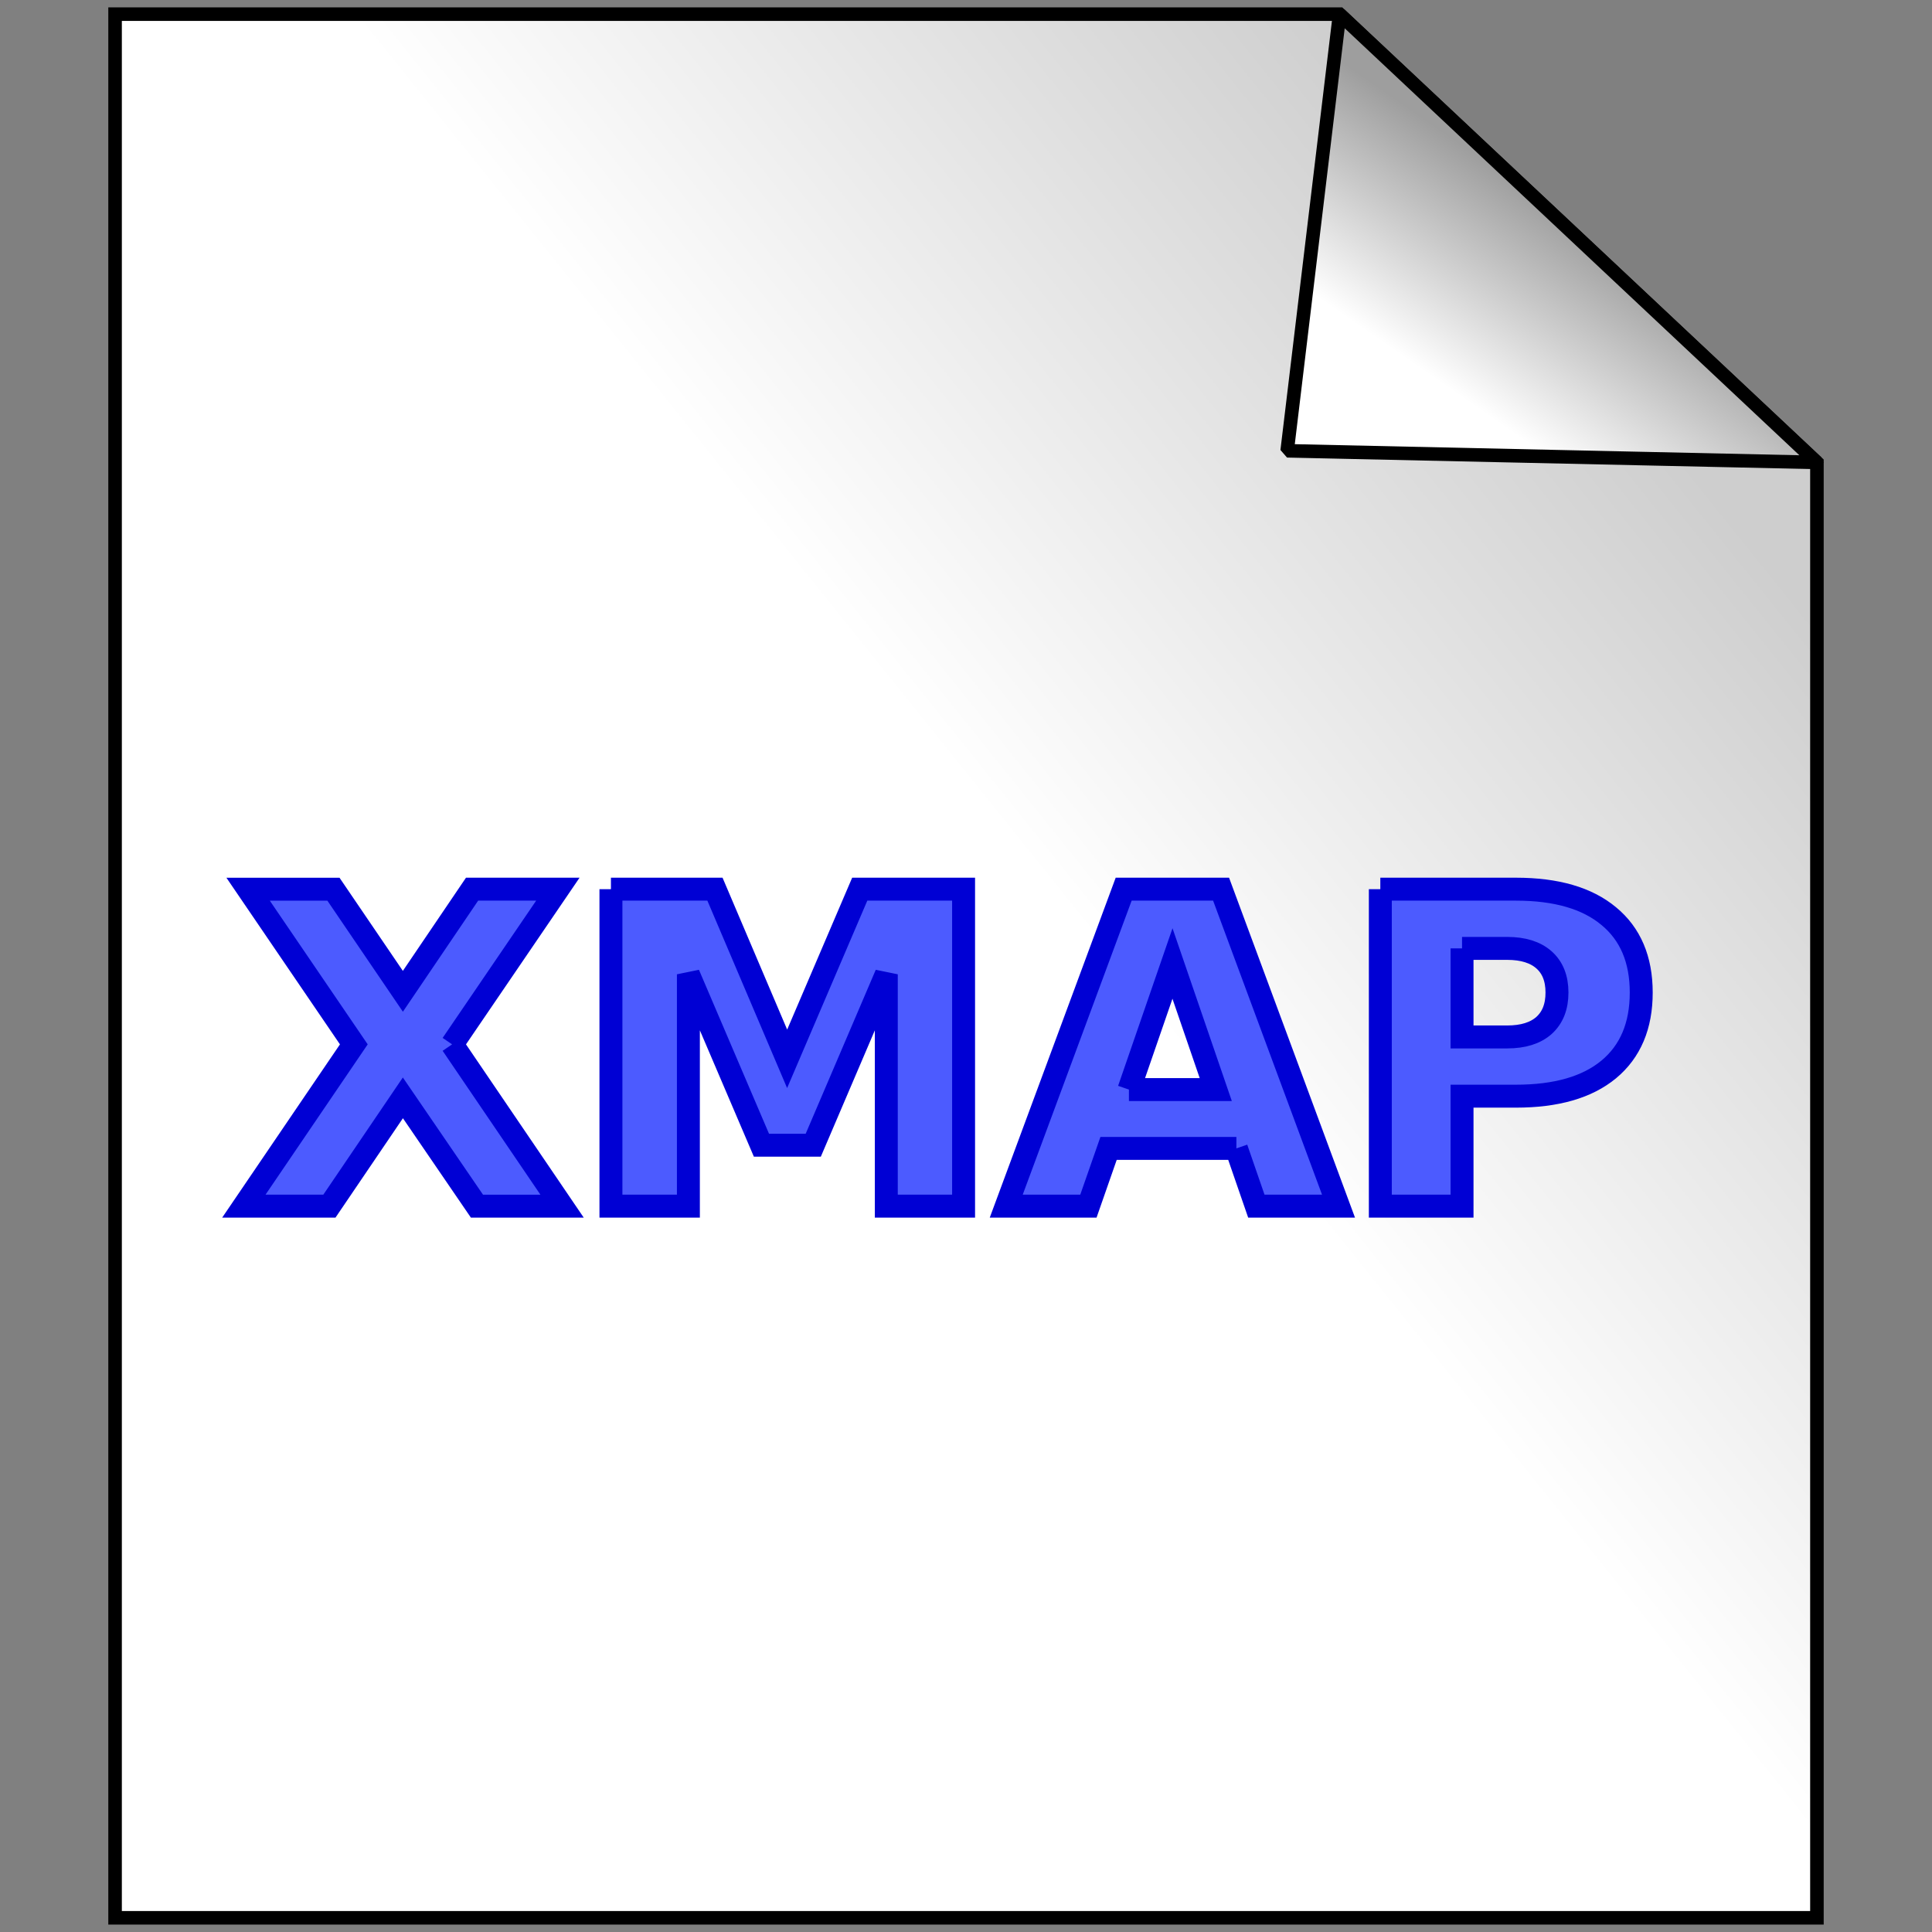
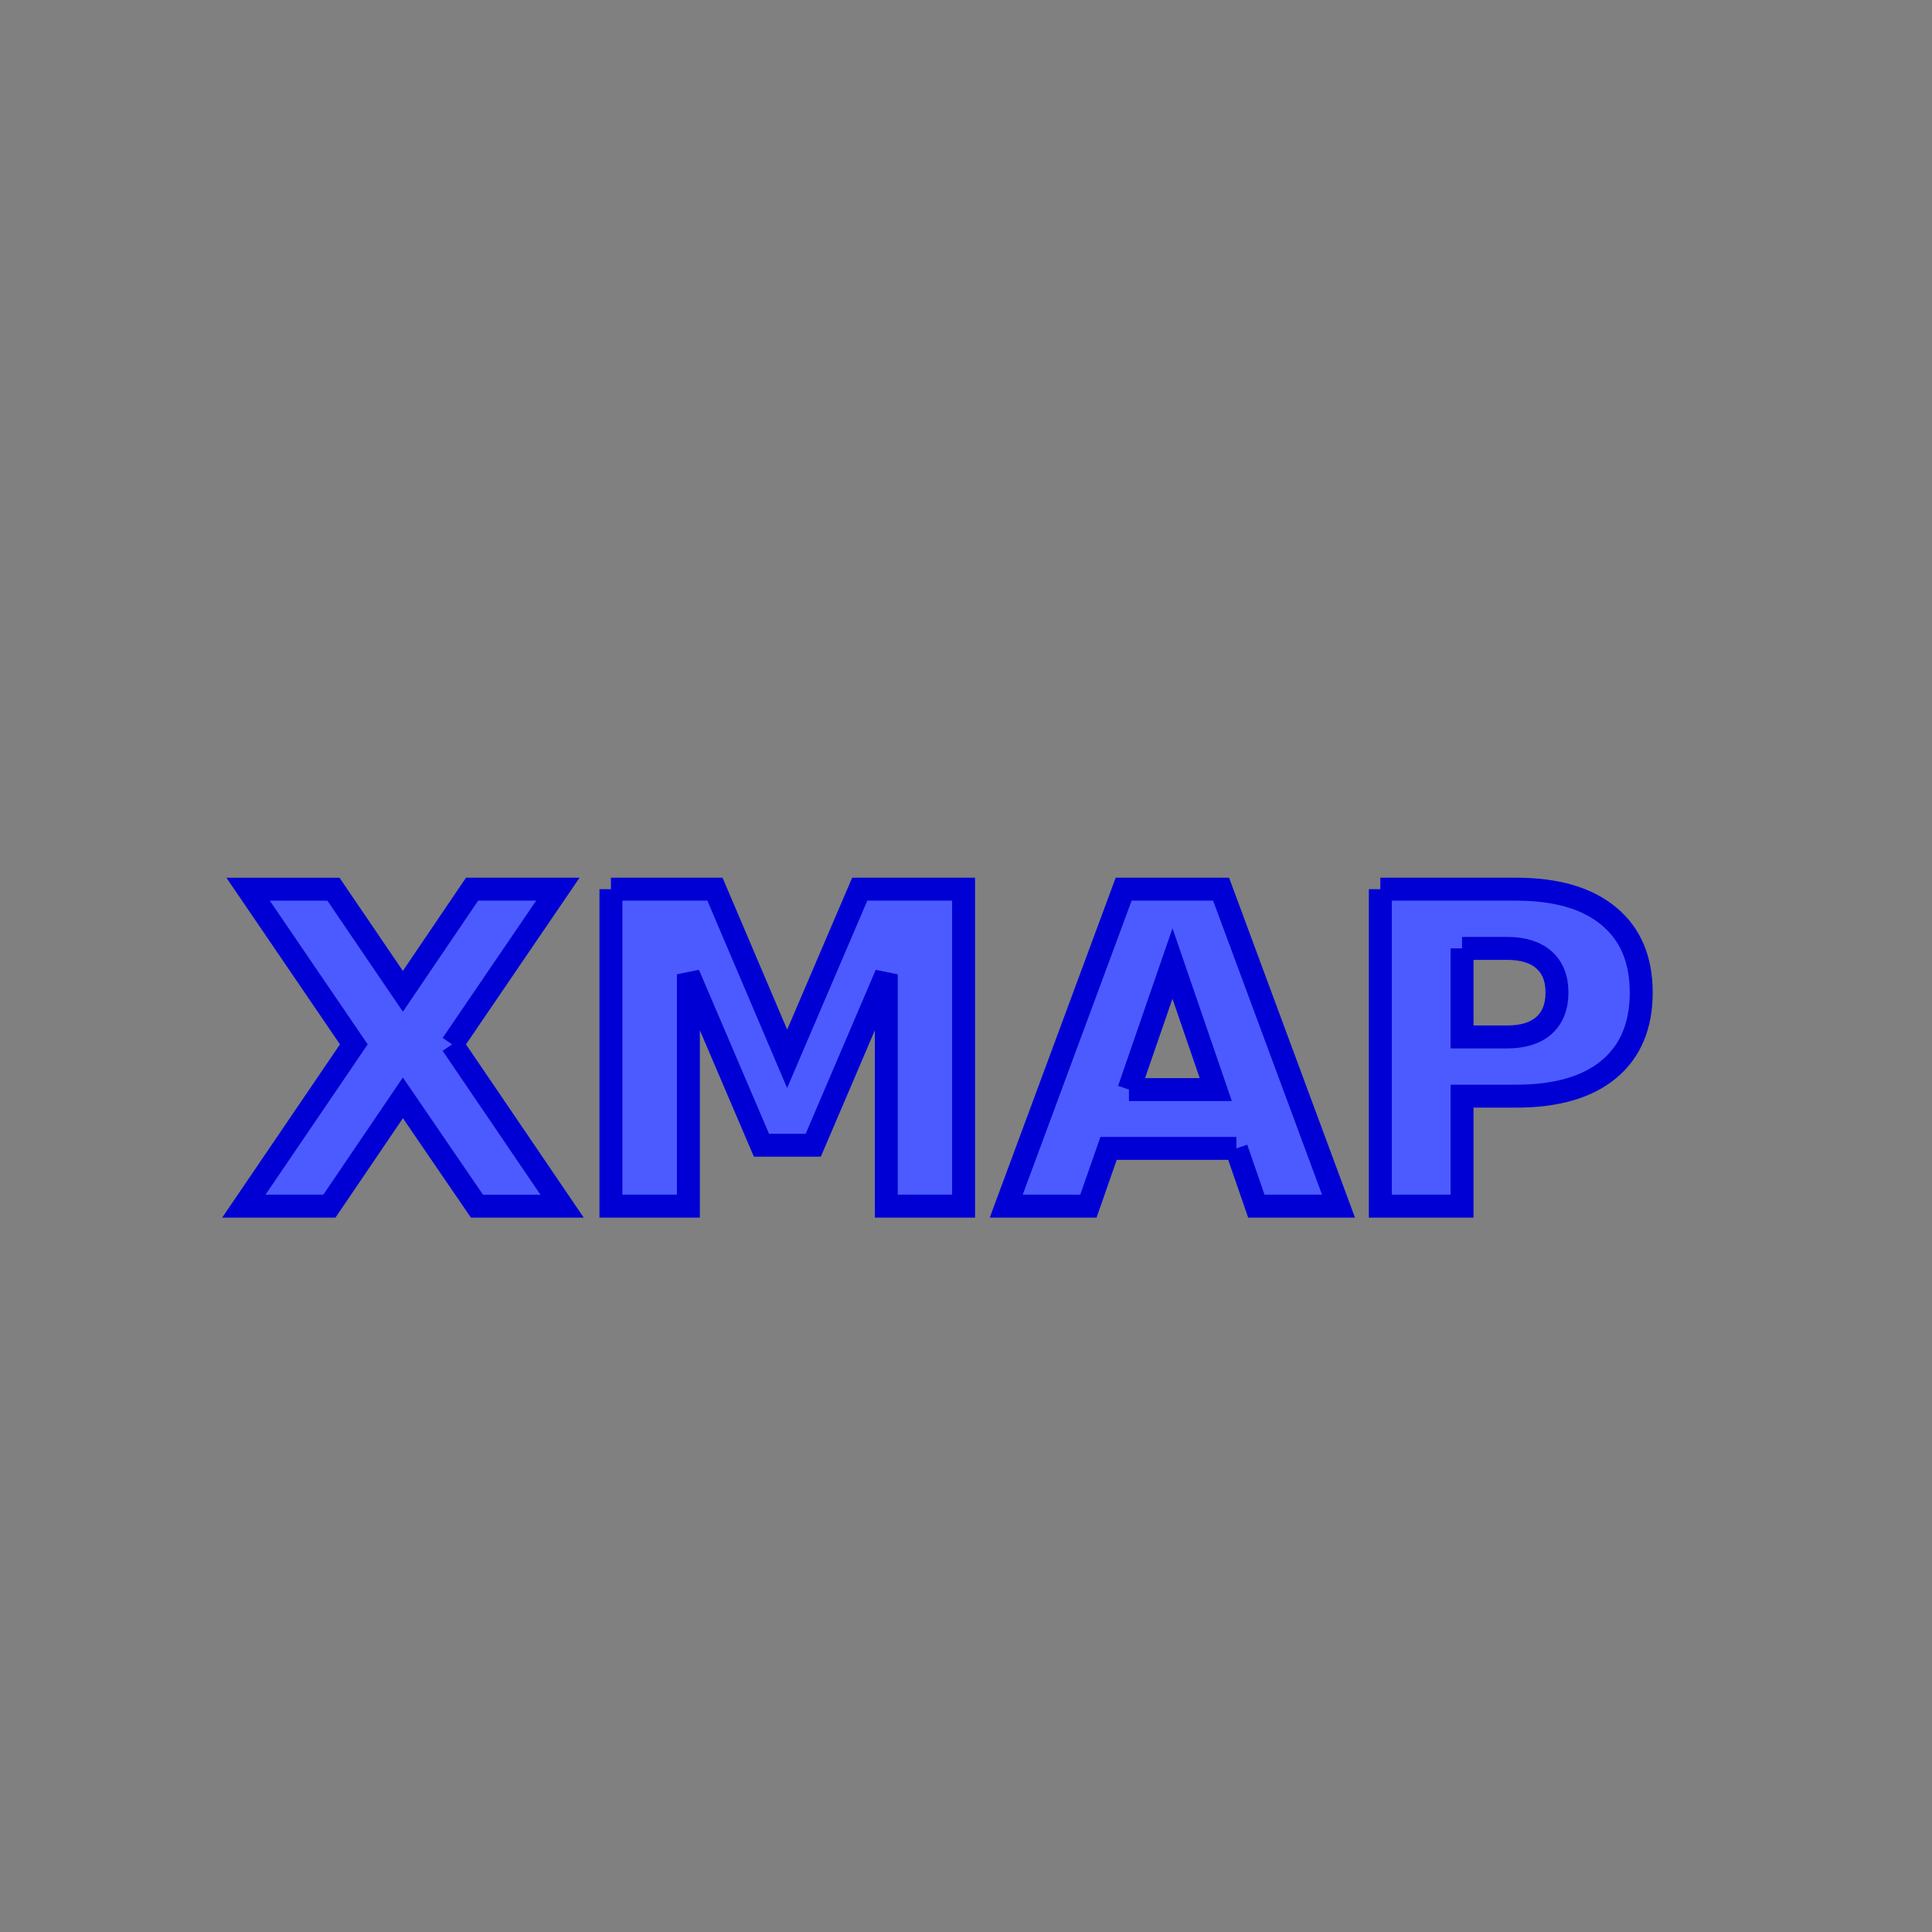
<svg xmlns="http://www.w3.org/2000/svg" xmlns:xlink="http://www.w3.org/1999/xlink" width="64" height="64" viewBox="0 0 64 64">
  <rect x="0" y="0" width="64" height="64" fill="#808080" stroke="none" />
  <defs>
    <linearGradient id="a">
      <stop offset="0" stop-color="#cecece" />
      <stop offset="1" stop-color="#fff" />
    </linearGradient>
    <linearGradient id="b">
      <stop offset="0" stop-color="#9e9e9e" />
      <stop offset="1" stop-color="#fff" />
    </linearGradient>
    <linearGradient xlink:href="#a" id="c" gradientUnits="userSpaceOnUse" spreadMethod="pad" x1="53.29" y1="10.196" x2="33.523" y2="26.073" />
    <linearGradient xlink:href="#b" id="d" gradientUnits="userSpaceOnUse" x1="51.459" y1="5.921" x2="47.536" y2="11.578" />
  </defs>
  <g stroke="#000" stroke-width=".449">
-     <path d="M5.335.553h40.563l15.813 14.85v48.211H5.335V.554z" fill="url(#c)" stroke-miterlimit="5" transform="translate(-1.523 -.084)" />
-     <path d="M61.711 15.402l-17.549-.385L45.898.553l15.813 14.85z" fill="url(#d)" stroke-linejoin="bevel" transform="translate(-1.523 -.084)" />
-   </g>
+     </g>
  <g style="text-align:start;line-height:125%;-inkscape-font-specification:Sans Bold" font-size="14.403" font-weight="700" letter-spacing="0" word-spacing="0" fill="#4c5bff" stroke="#0000d4" stroke-width=".76" font-family="Sans">
    <path d="M14.977 34.596l3.643 5.36H15.8l-2.454-3.588-2.434 3.587H8.078l3.643-5.359-3.502-5.14h2.827l2.3 3.382 2.292-3.383h2.842l-3.503 5.141M20.238 29.455h3.446l2.391 5.62 2.405-5.62h3.44v10.5h-2.56v-7.68l-2.42 5.662h-1.716l-2.42-5.662v7.68h-2.566v-10.5M40.957 38.042h-4.234l-.668 1.913h-2.722l3.89-10.5h3.227l3.89 10.5h-2.722l-.661-1.913m-3.56-1.948h2.877l-1.434-4.177-1.442 4.177M45.725 29.455h4.494c1.336 0 2.36.298 3.073.893.717.591 1.076 1.435 1.076 2.532 0 1.102-.359 1.95-1.076 2.546-.713.59-1.737.886-3.073.886h-1.787v3.643h-2.707v-10.5m2.707 1.962v2.933h1.498c.525 0 .931-.127 1.217-.38.286-.258.43-.621.43-1.09 0-.469-.144-.83-.43-1.083-.286-.253-.692-.38-1.217-.38h-1.498" style="line-height:125%;-inkscape-font-specification:Sans Bold" />
  </g>
</svg>